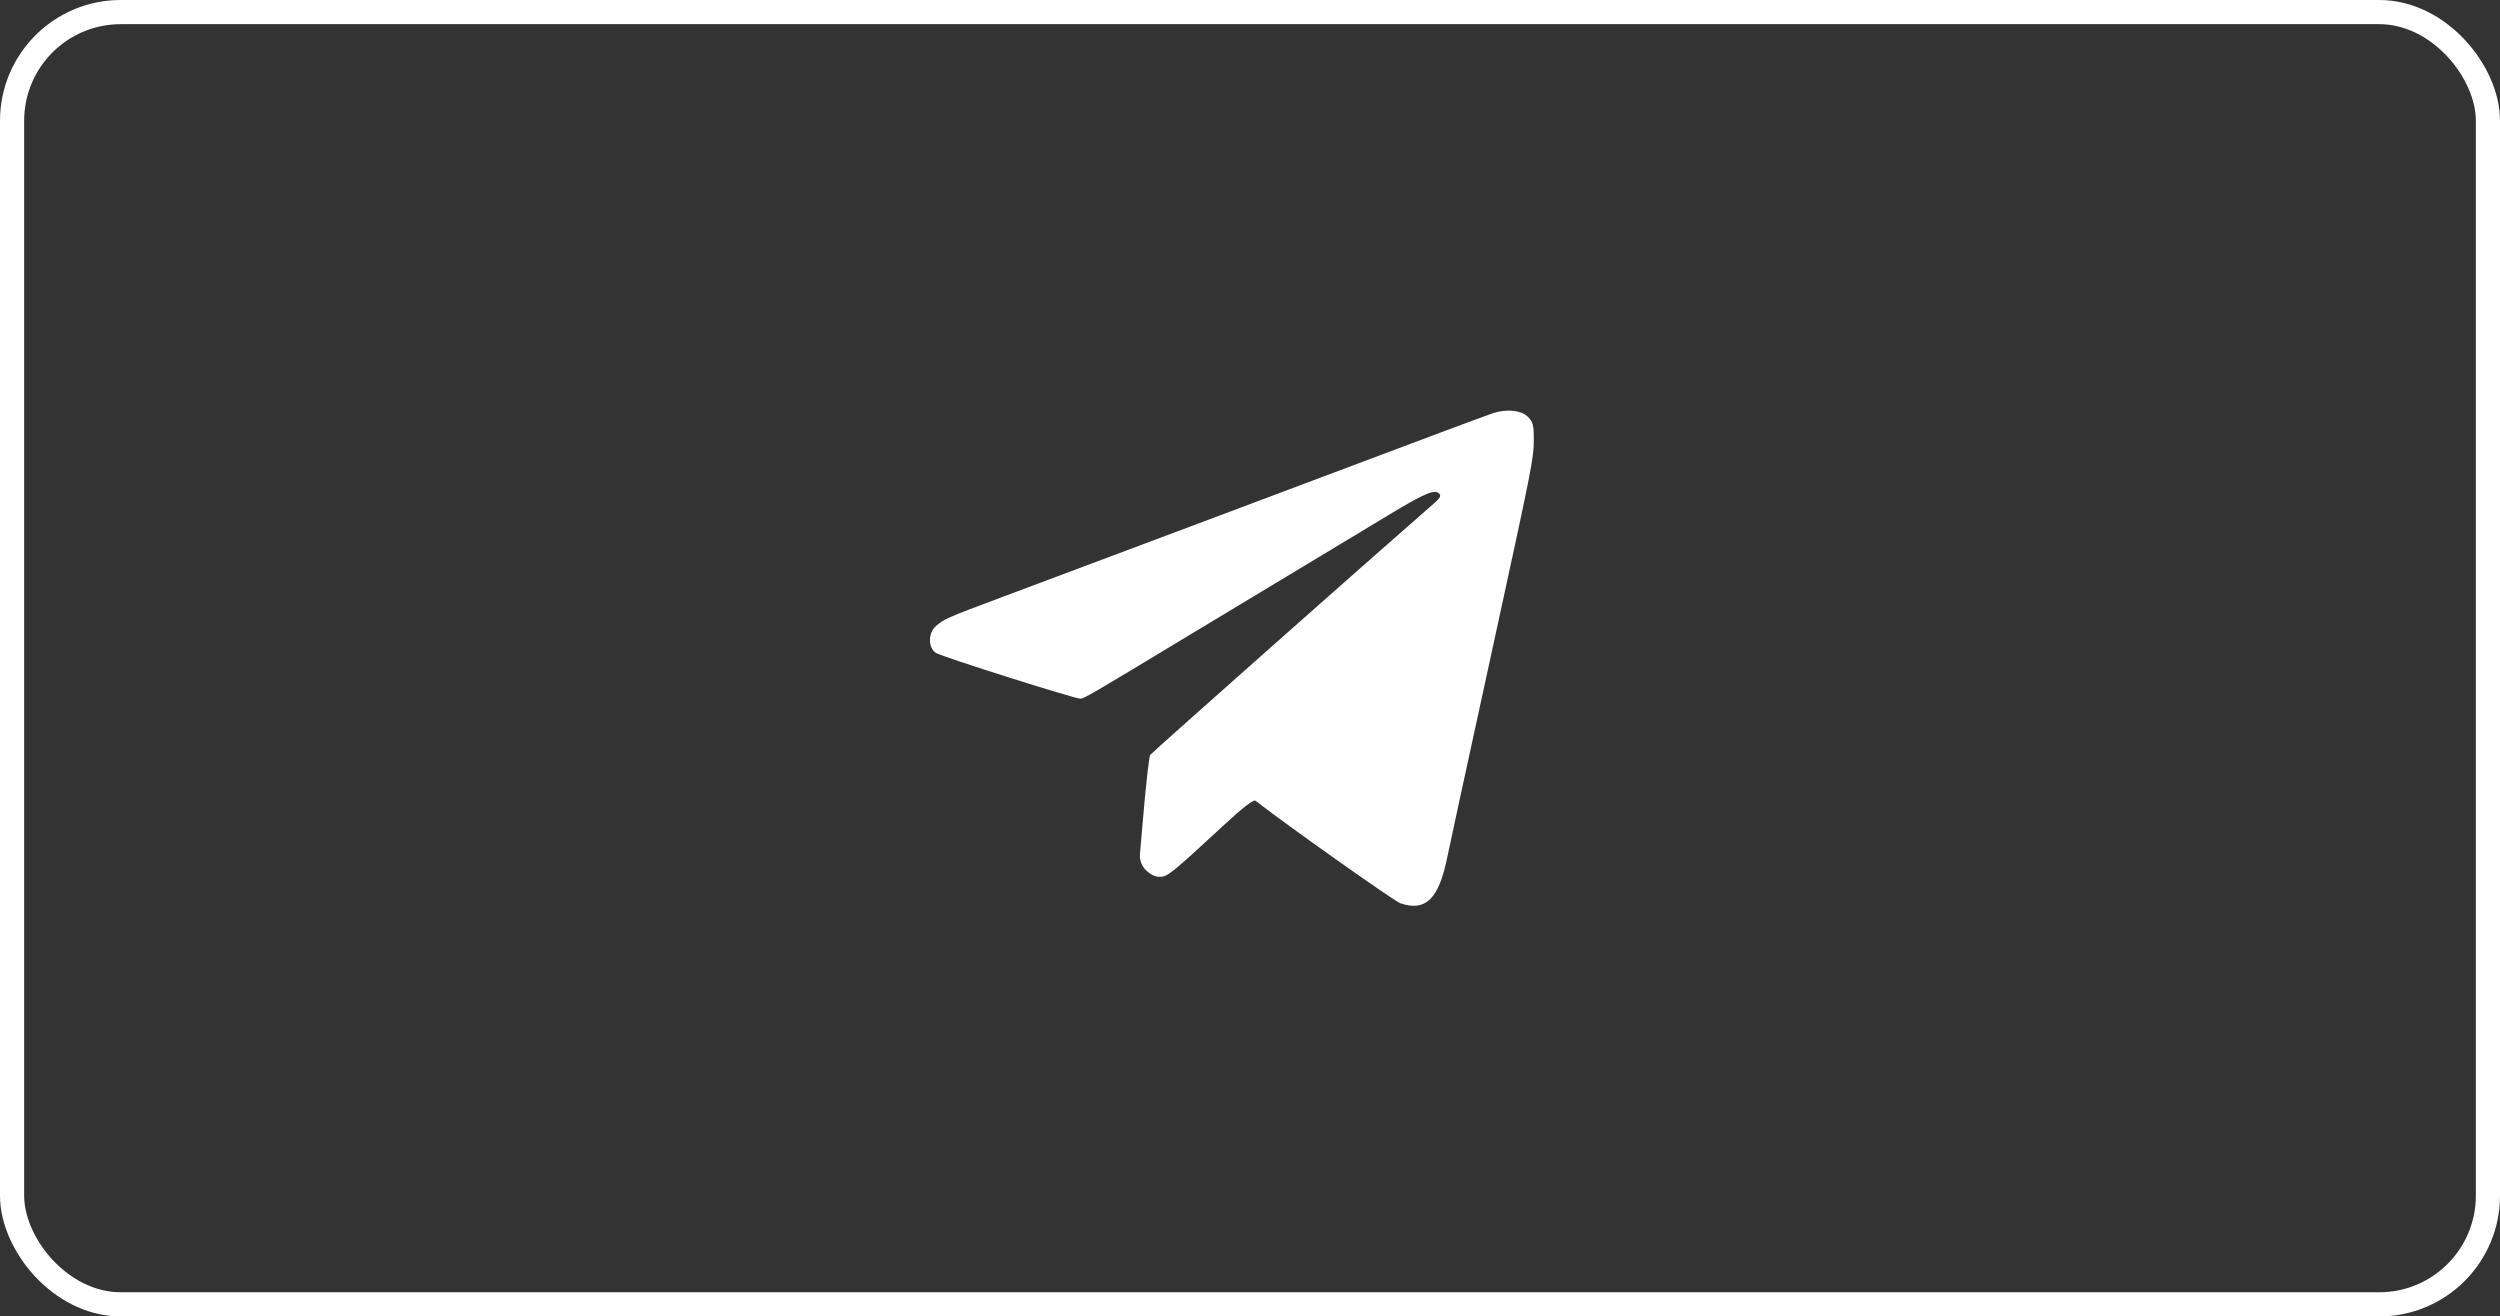
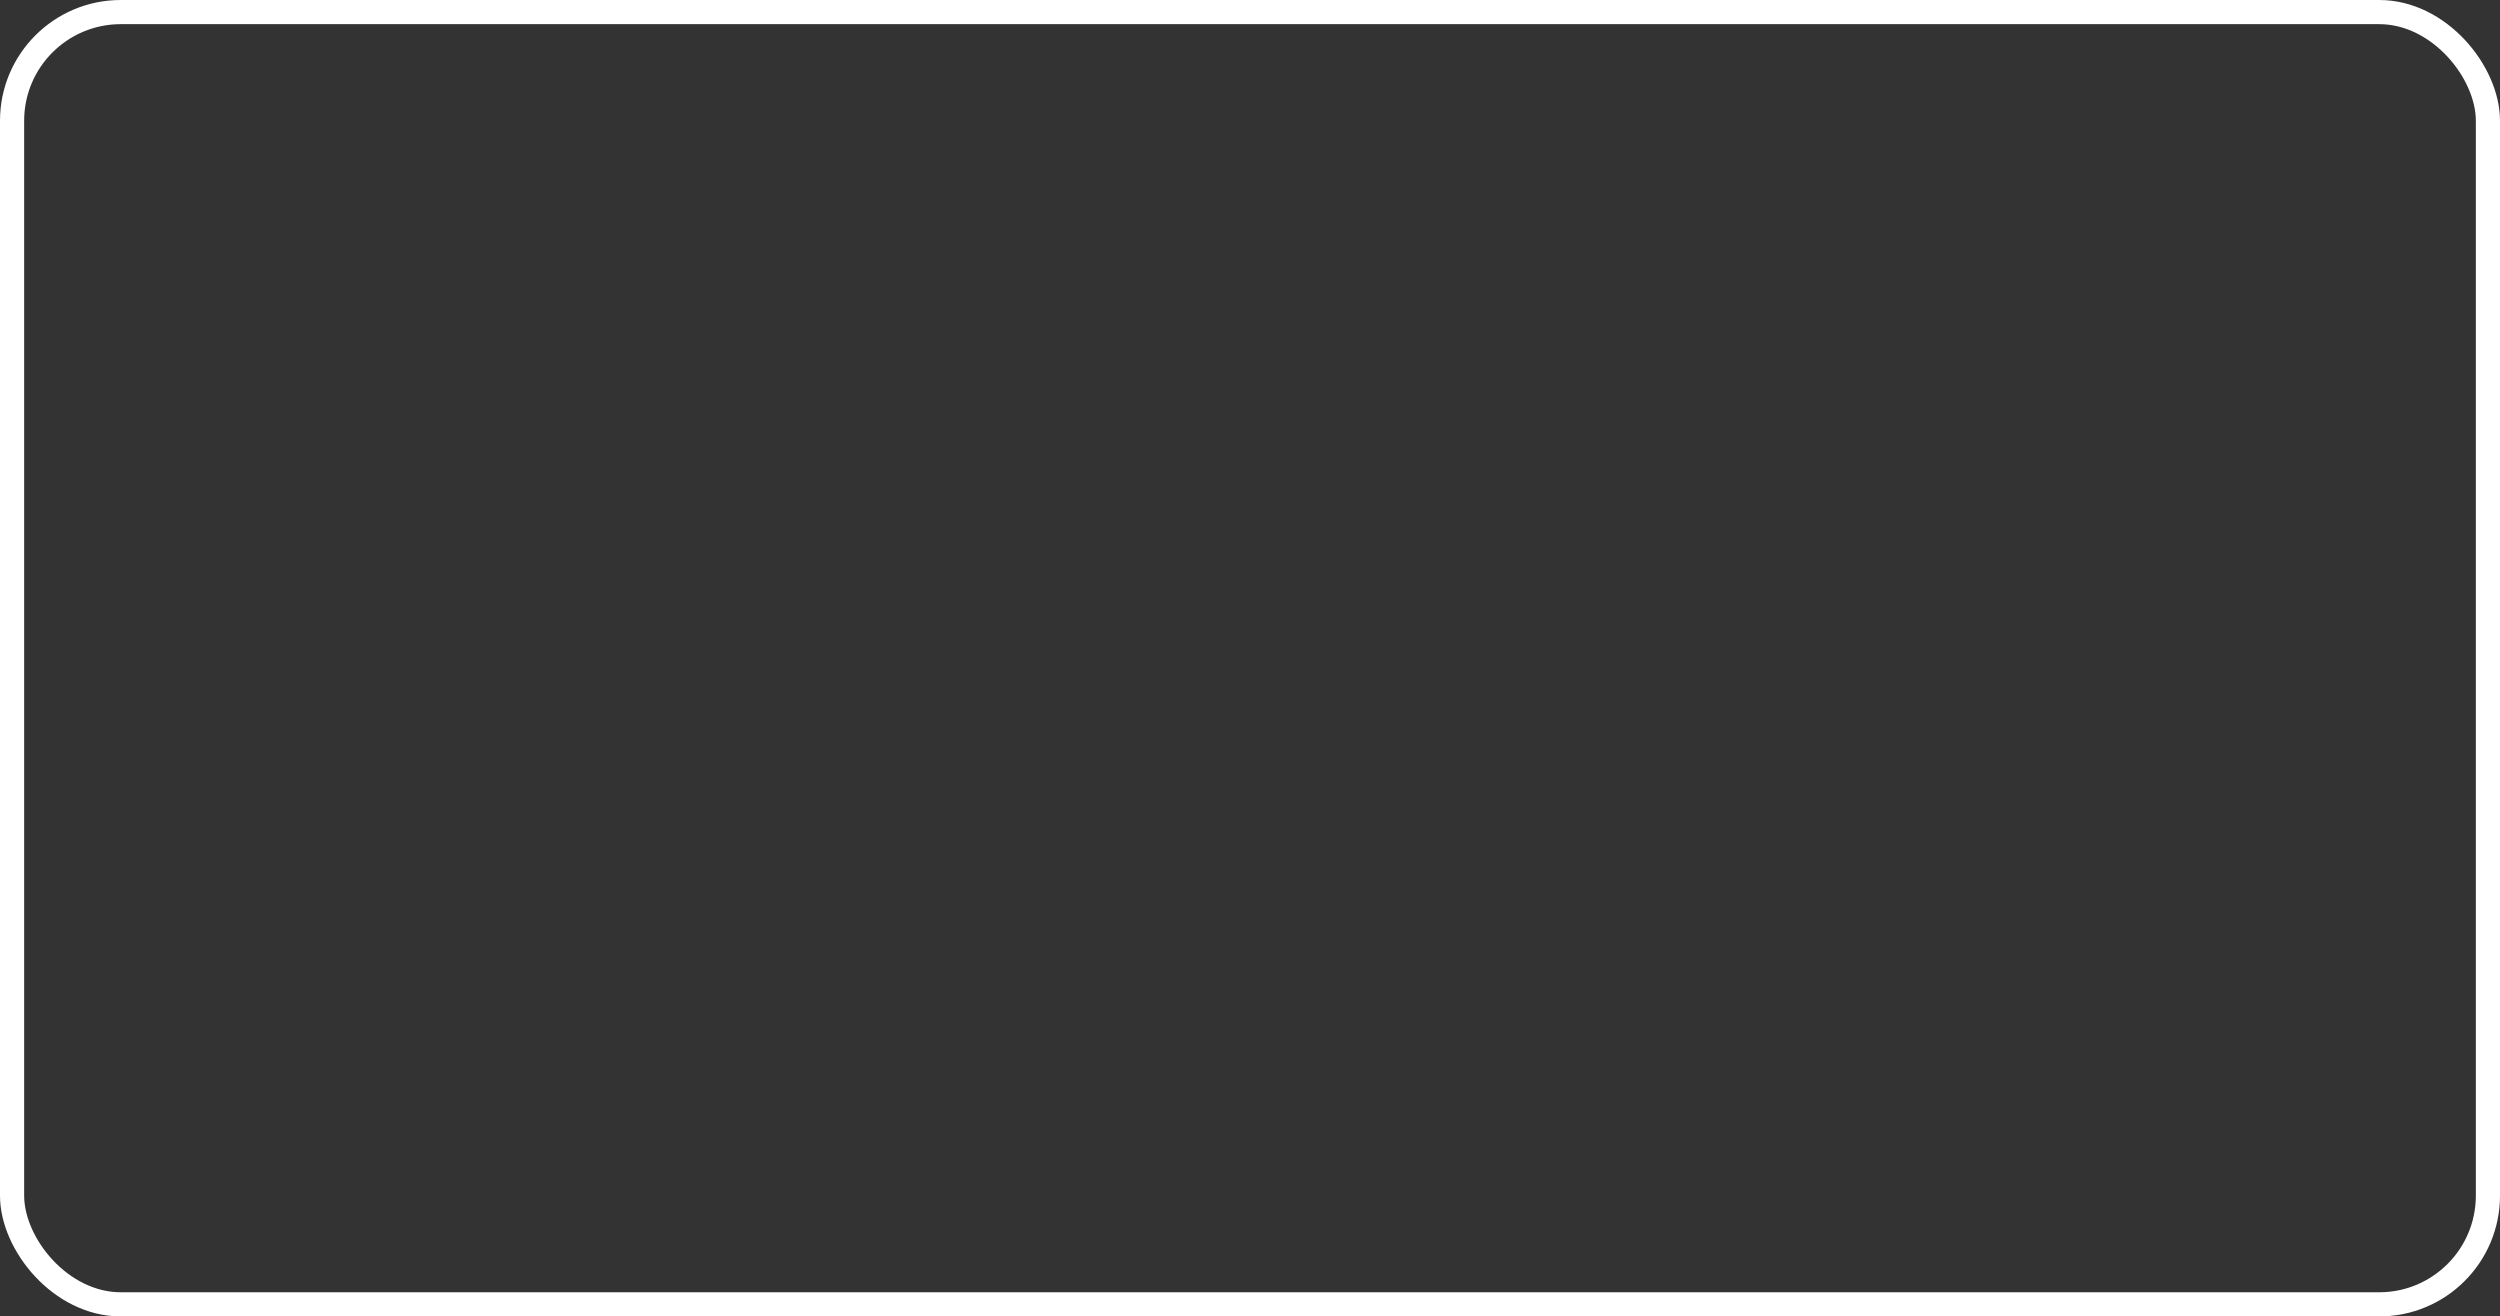
<svg xmlns="http://www.w3.org/2000/svg" width="207" height="109" viewBox="0 0 207 109" fill="none">
  <rect x="0" y="0" width="207" height="109" fill="#333333" stroke="none" />
  <rect x="1" y="1" width="205" height="107" rx="9" stroke="white" stroke-width="2" />
-   <path d="M118.462 36.12C121.039 35.15 123.382 34.285 123.668 34.195C124.783 33.849 125.951 33.972 126.489 34.495C126.938 34.931 127 35.17 127 36.459C127 37.877 126.791 38.947 124.083 51.38C123.635 53.437 122.894 56.847 122.435 58.96C121.977 61.072 121.275 64.3 120.875 66.135C120.475 67.969 119.997 70.197 119.812 71.086C119.112 74.454 118.029 75.494 115.955 74.793C115.444 74.62 106.613 68.372 103.956 66.304C103.791 66.176 102.938 66.836 101.249 68.4C96.991 72.34 96.665 72.602 96.019 72.602C95.641 72.602 95.223 72.398 94.873 72.043V72.043C94.522 71.689 94.346 71.199 94.389 70.702L94.701 67.117C94.91 64.715 95.15 62.641 95.234 62.509C95.348 62.33 113.347 46.377 118.762 41.655C119.251 41.228 119.342 41.044 119.154 40.859C118.781 40.491 117.917 40.862 114.945 42.663C113.5 43.538 110.538 45.324 108.362 46.631C106.185 47.938 101.734 50.621 98.47 52.592C90.234 57.566 89.751 57.848 89.451 57.848C88.957 57.848 77.993 54.378 77.504 54.067C76.839 53.644 76.83 52.427 77.489 51.845C78.152 51.258 78.403 51.149 82.999 49.428C89.015 47.175 90.907 46.465 99.094 43.395C106.245 40.713 108.434 39.891 118.462 36.12Z" fill="white" />
</svg>